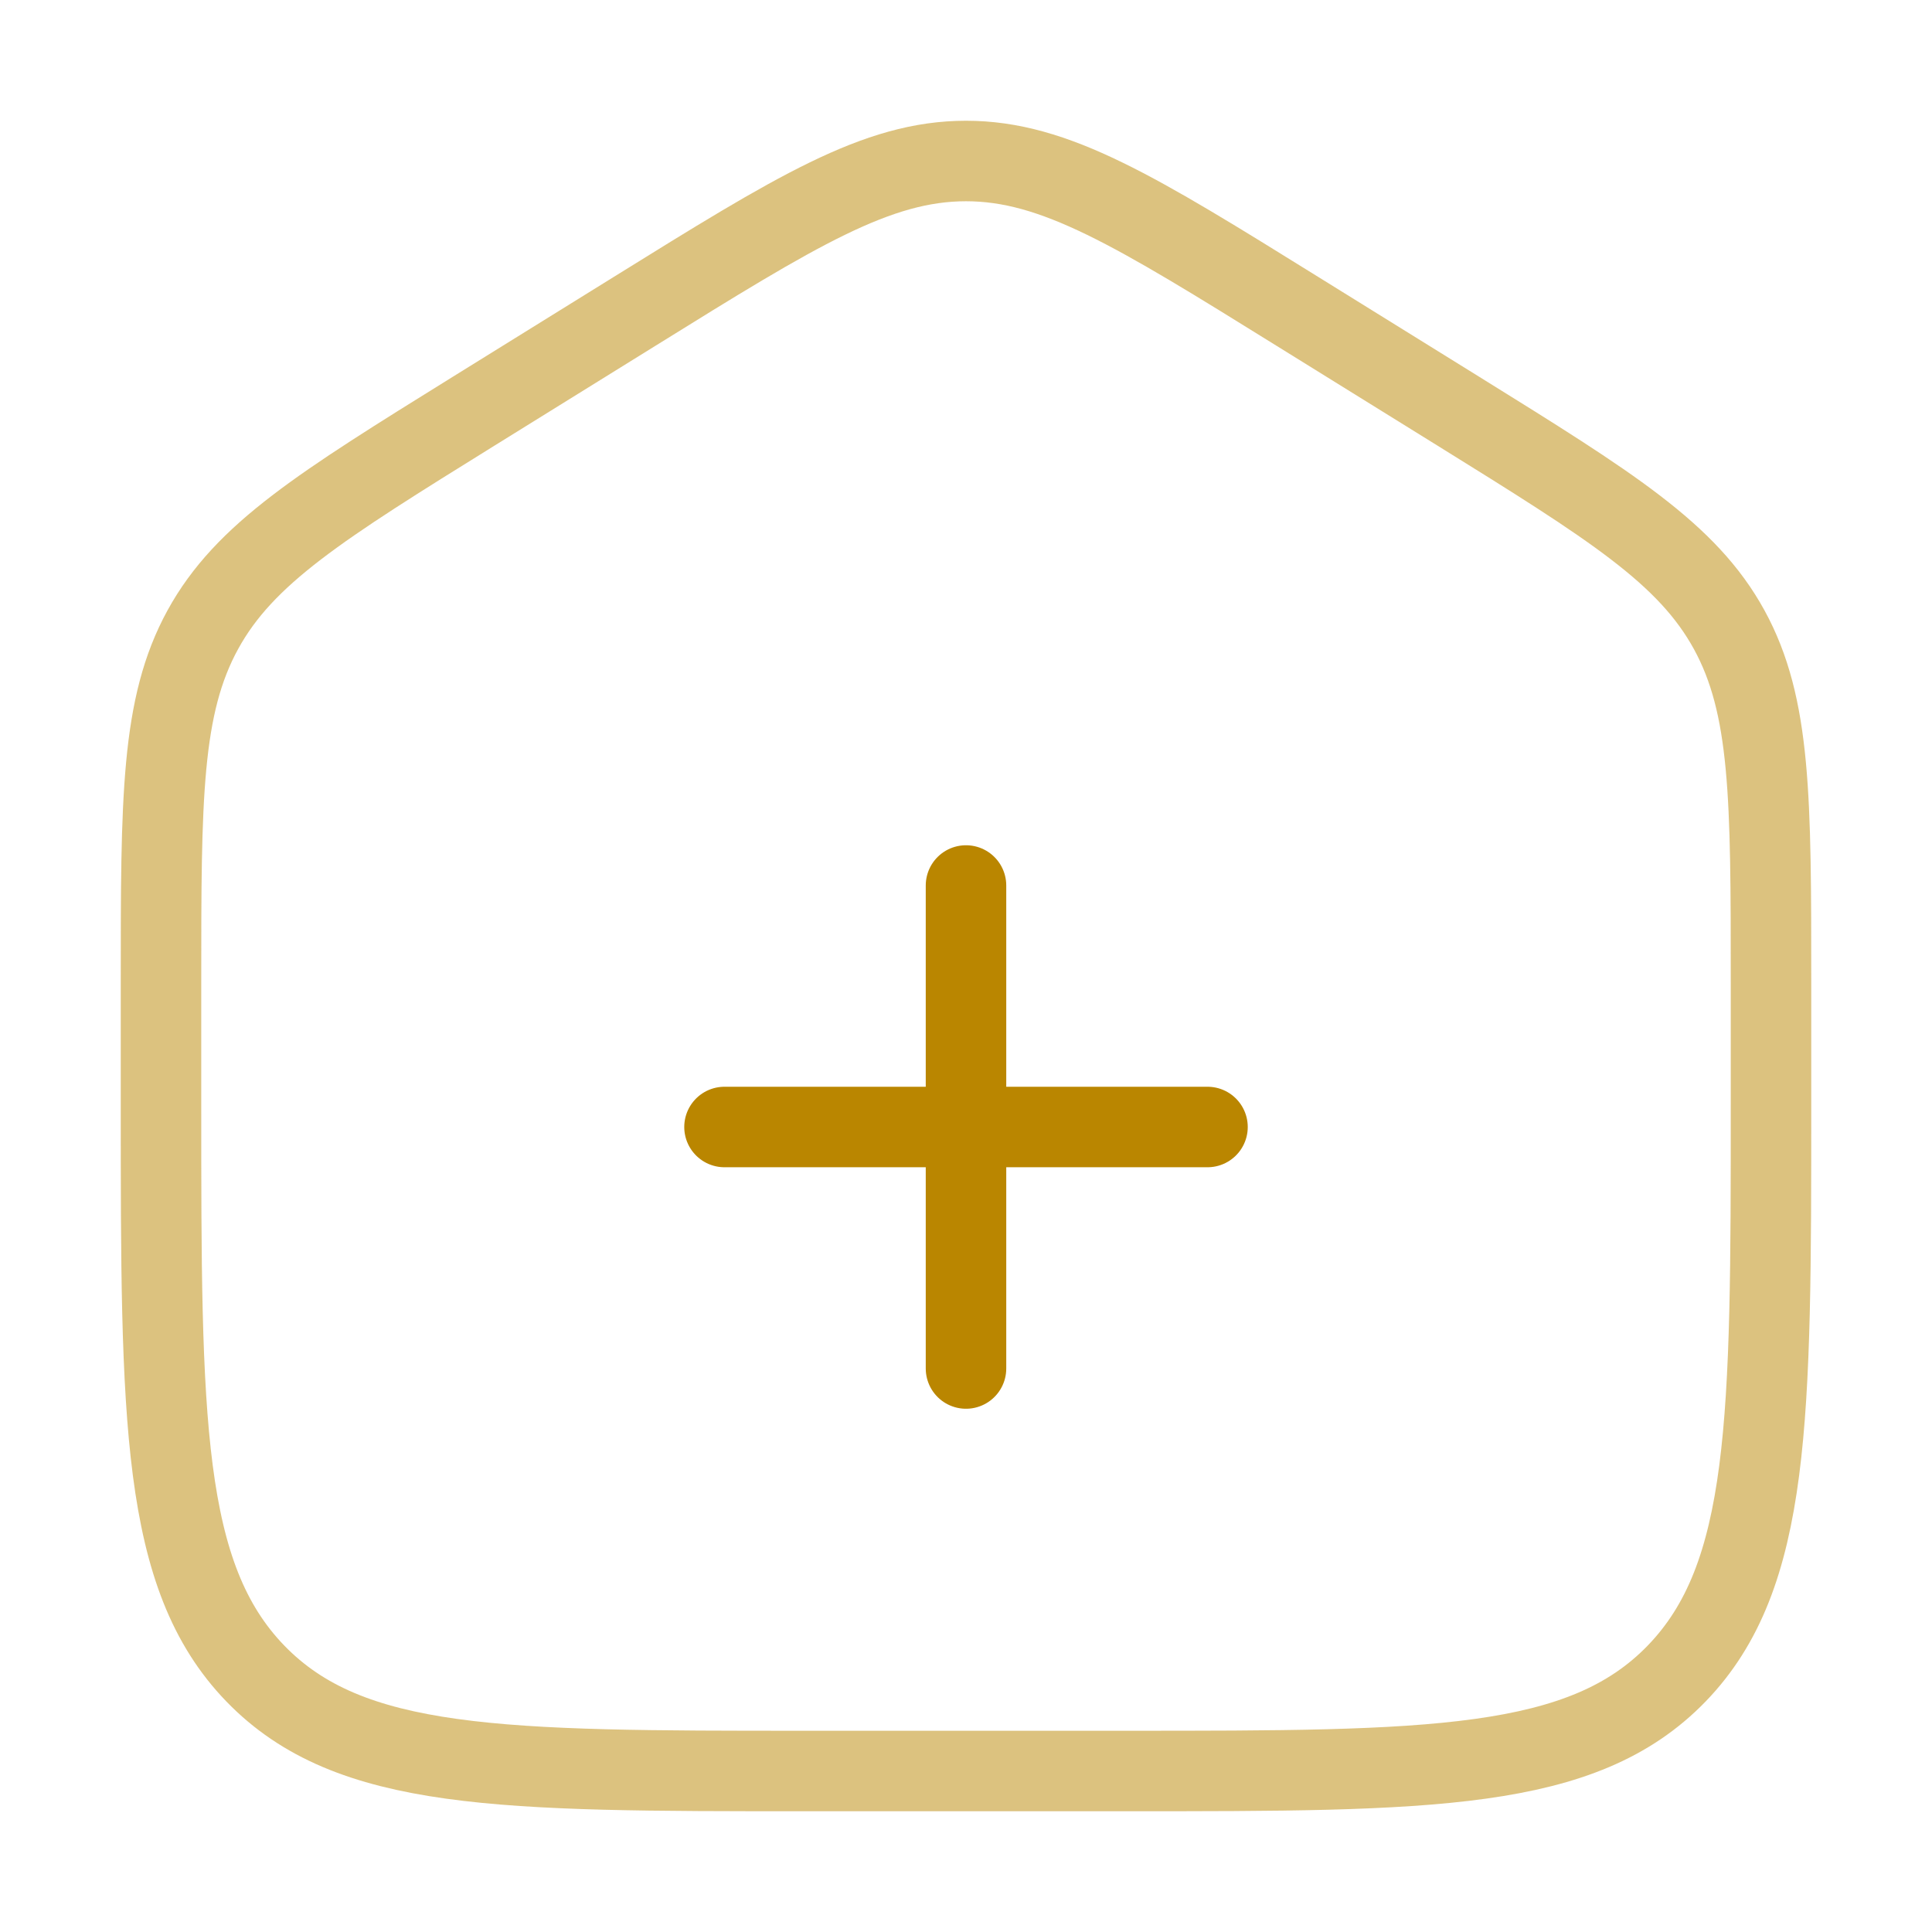
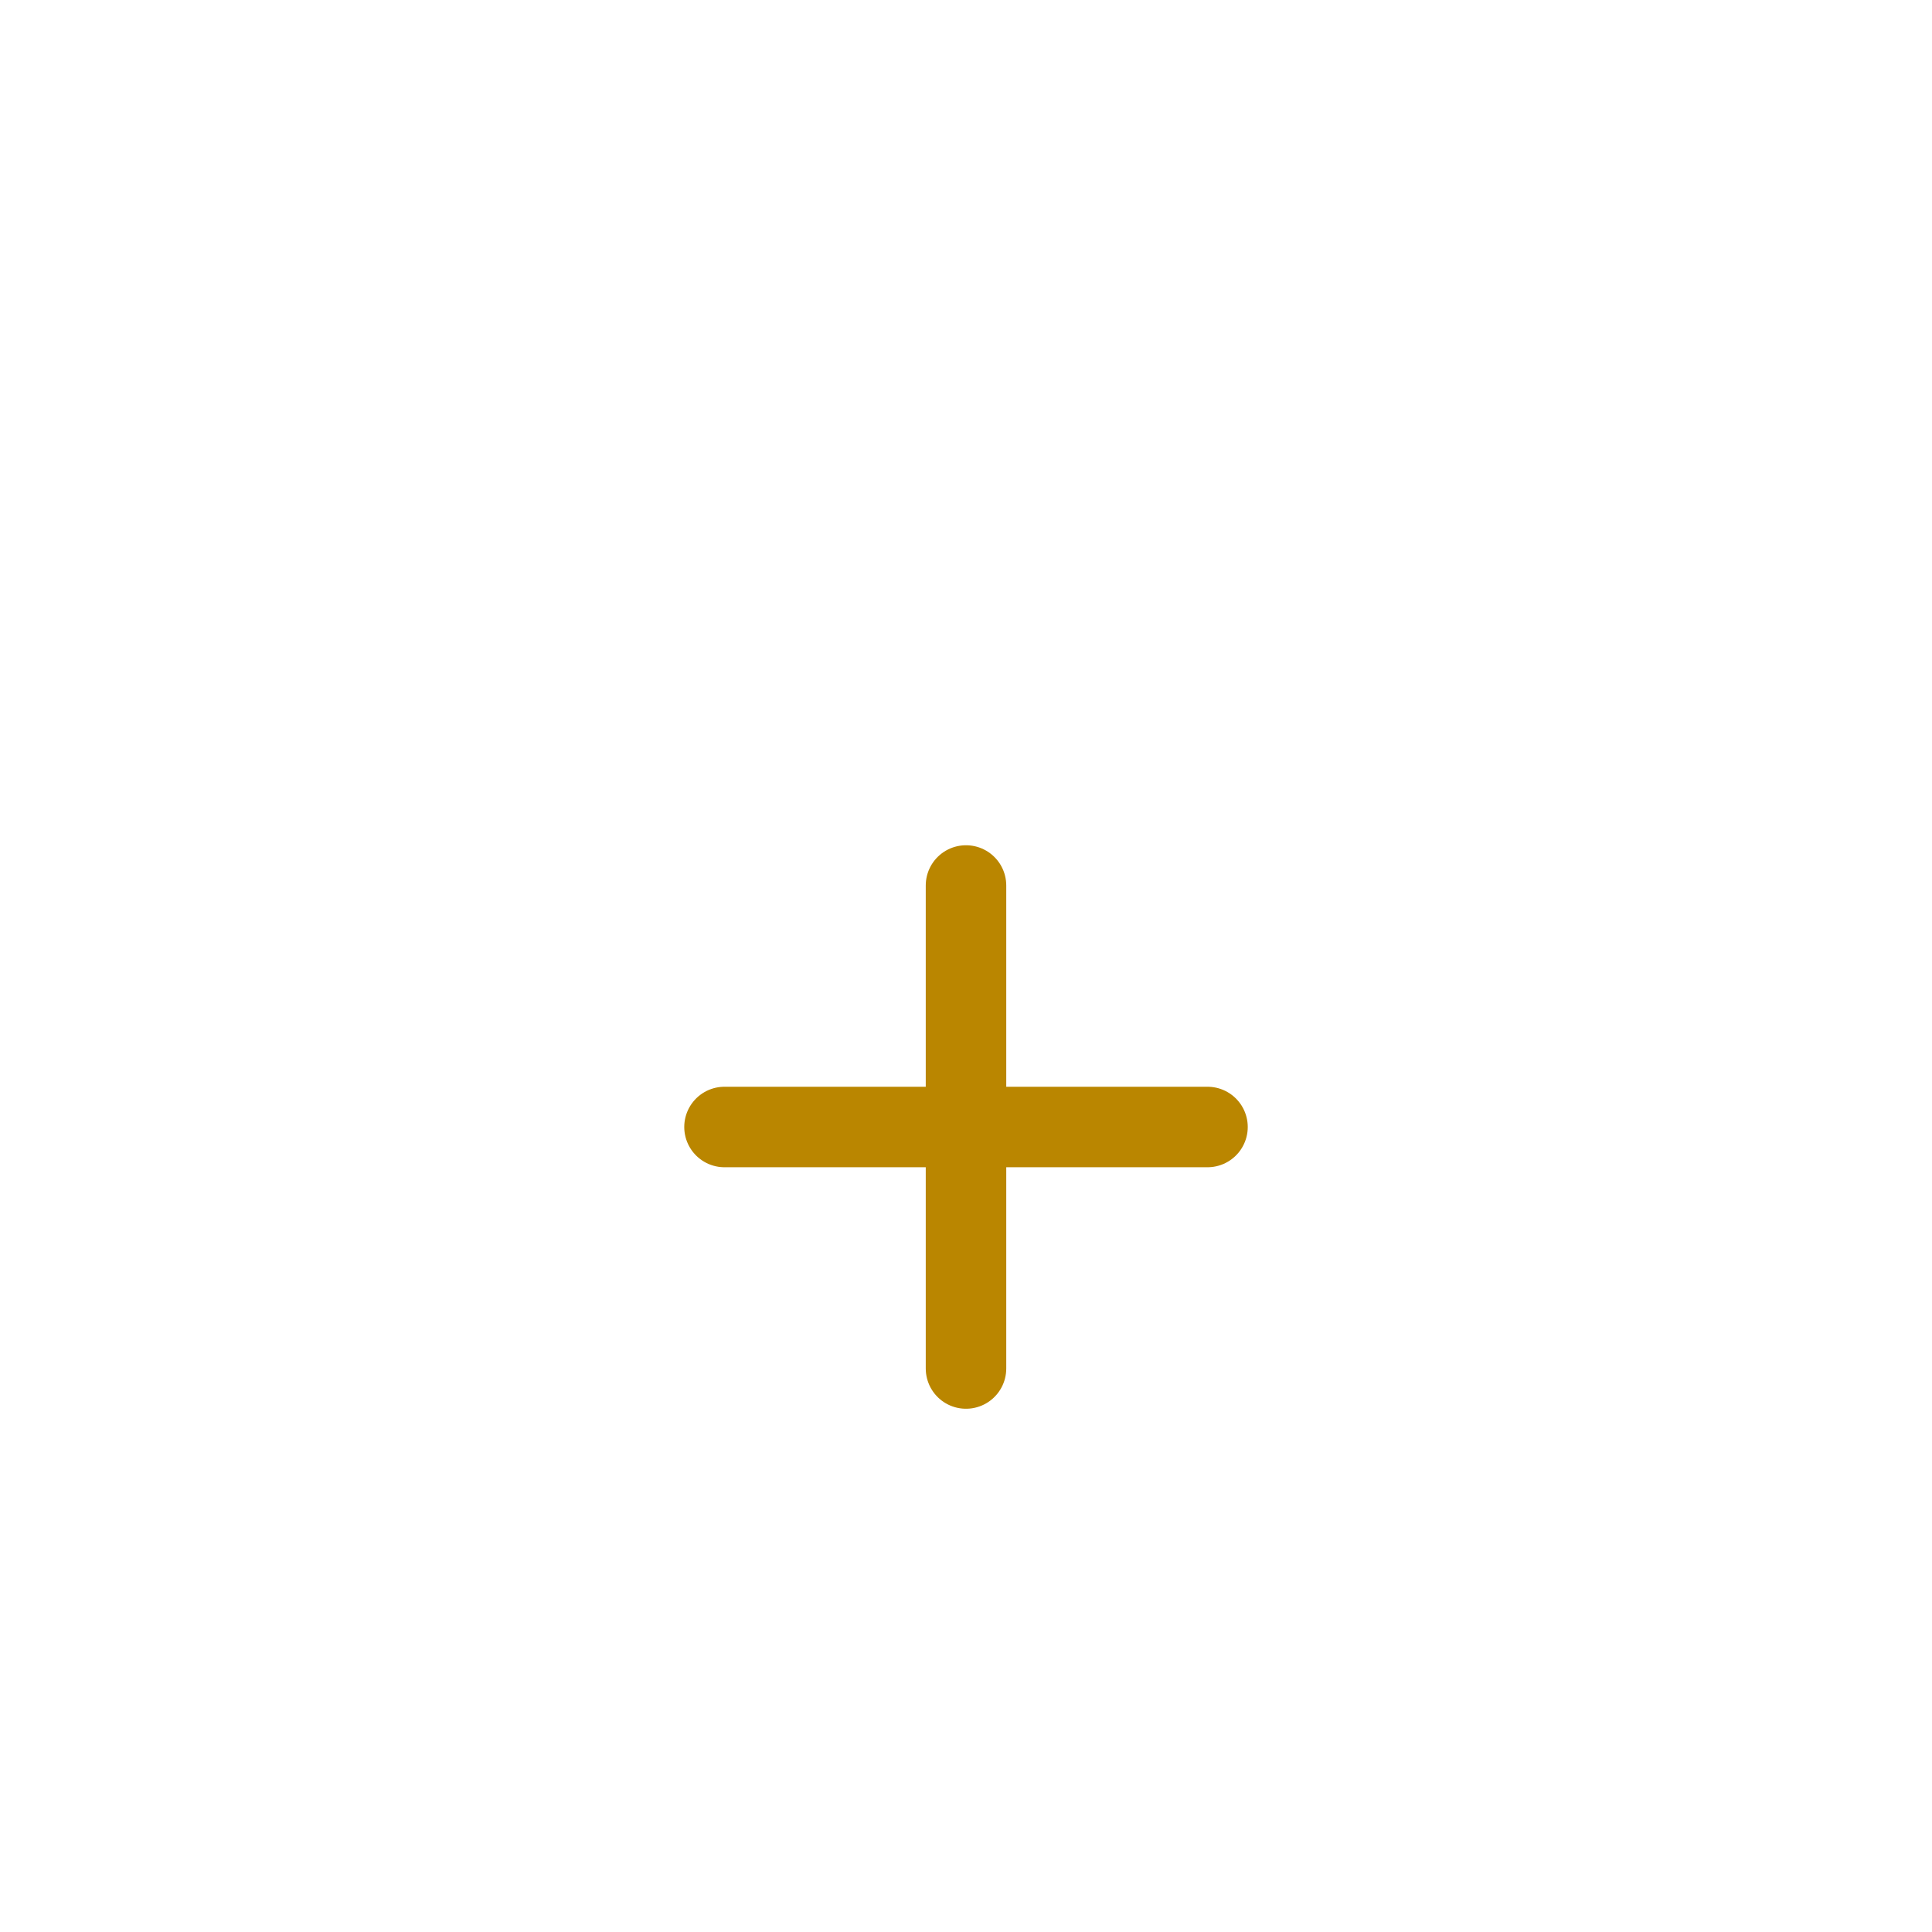
<svg xmlns="http://www.w3.org/2000/svg" width="36" height="36" viewBox="0 0 36 36" fill="none">
-   <path opacity="0.5" d="M3 18.306C3 14.873 3 13.157 3.779 11.734C4.558 10.312 5.98 9.429 8.826 7.662L11.826 5.801C14.834 3.934 16.338 3 18 3C19.662 3 21.166 3.934 24.174 5.801L27.174 7.662C30.02 9.429 31.442 10.312 32.221 11.734C33 13.157 33 14.873 33 18.306V20.588C33 26.439 33 29.365 31.243 31.183C29.485 33 26.657 33 21 33H15C9.343 33 6.515 33 4.757 31.183C3 29.365 3 26.439 3 20.588V18.306Z" stroke="#BA8600" stroke-width="1.5" />
  <path d="M22.5 21L18 21M18 21L13.5 21M18 21L18 16.5M18 21L18 25.5" stroke="#BA8600" stroke-width="1.5" stroke-linecap="round" />
</svg>